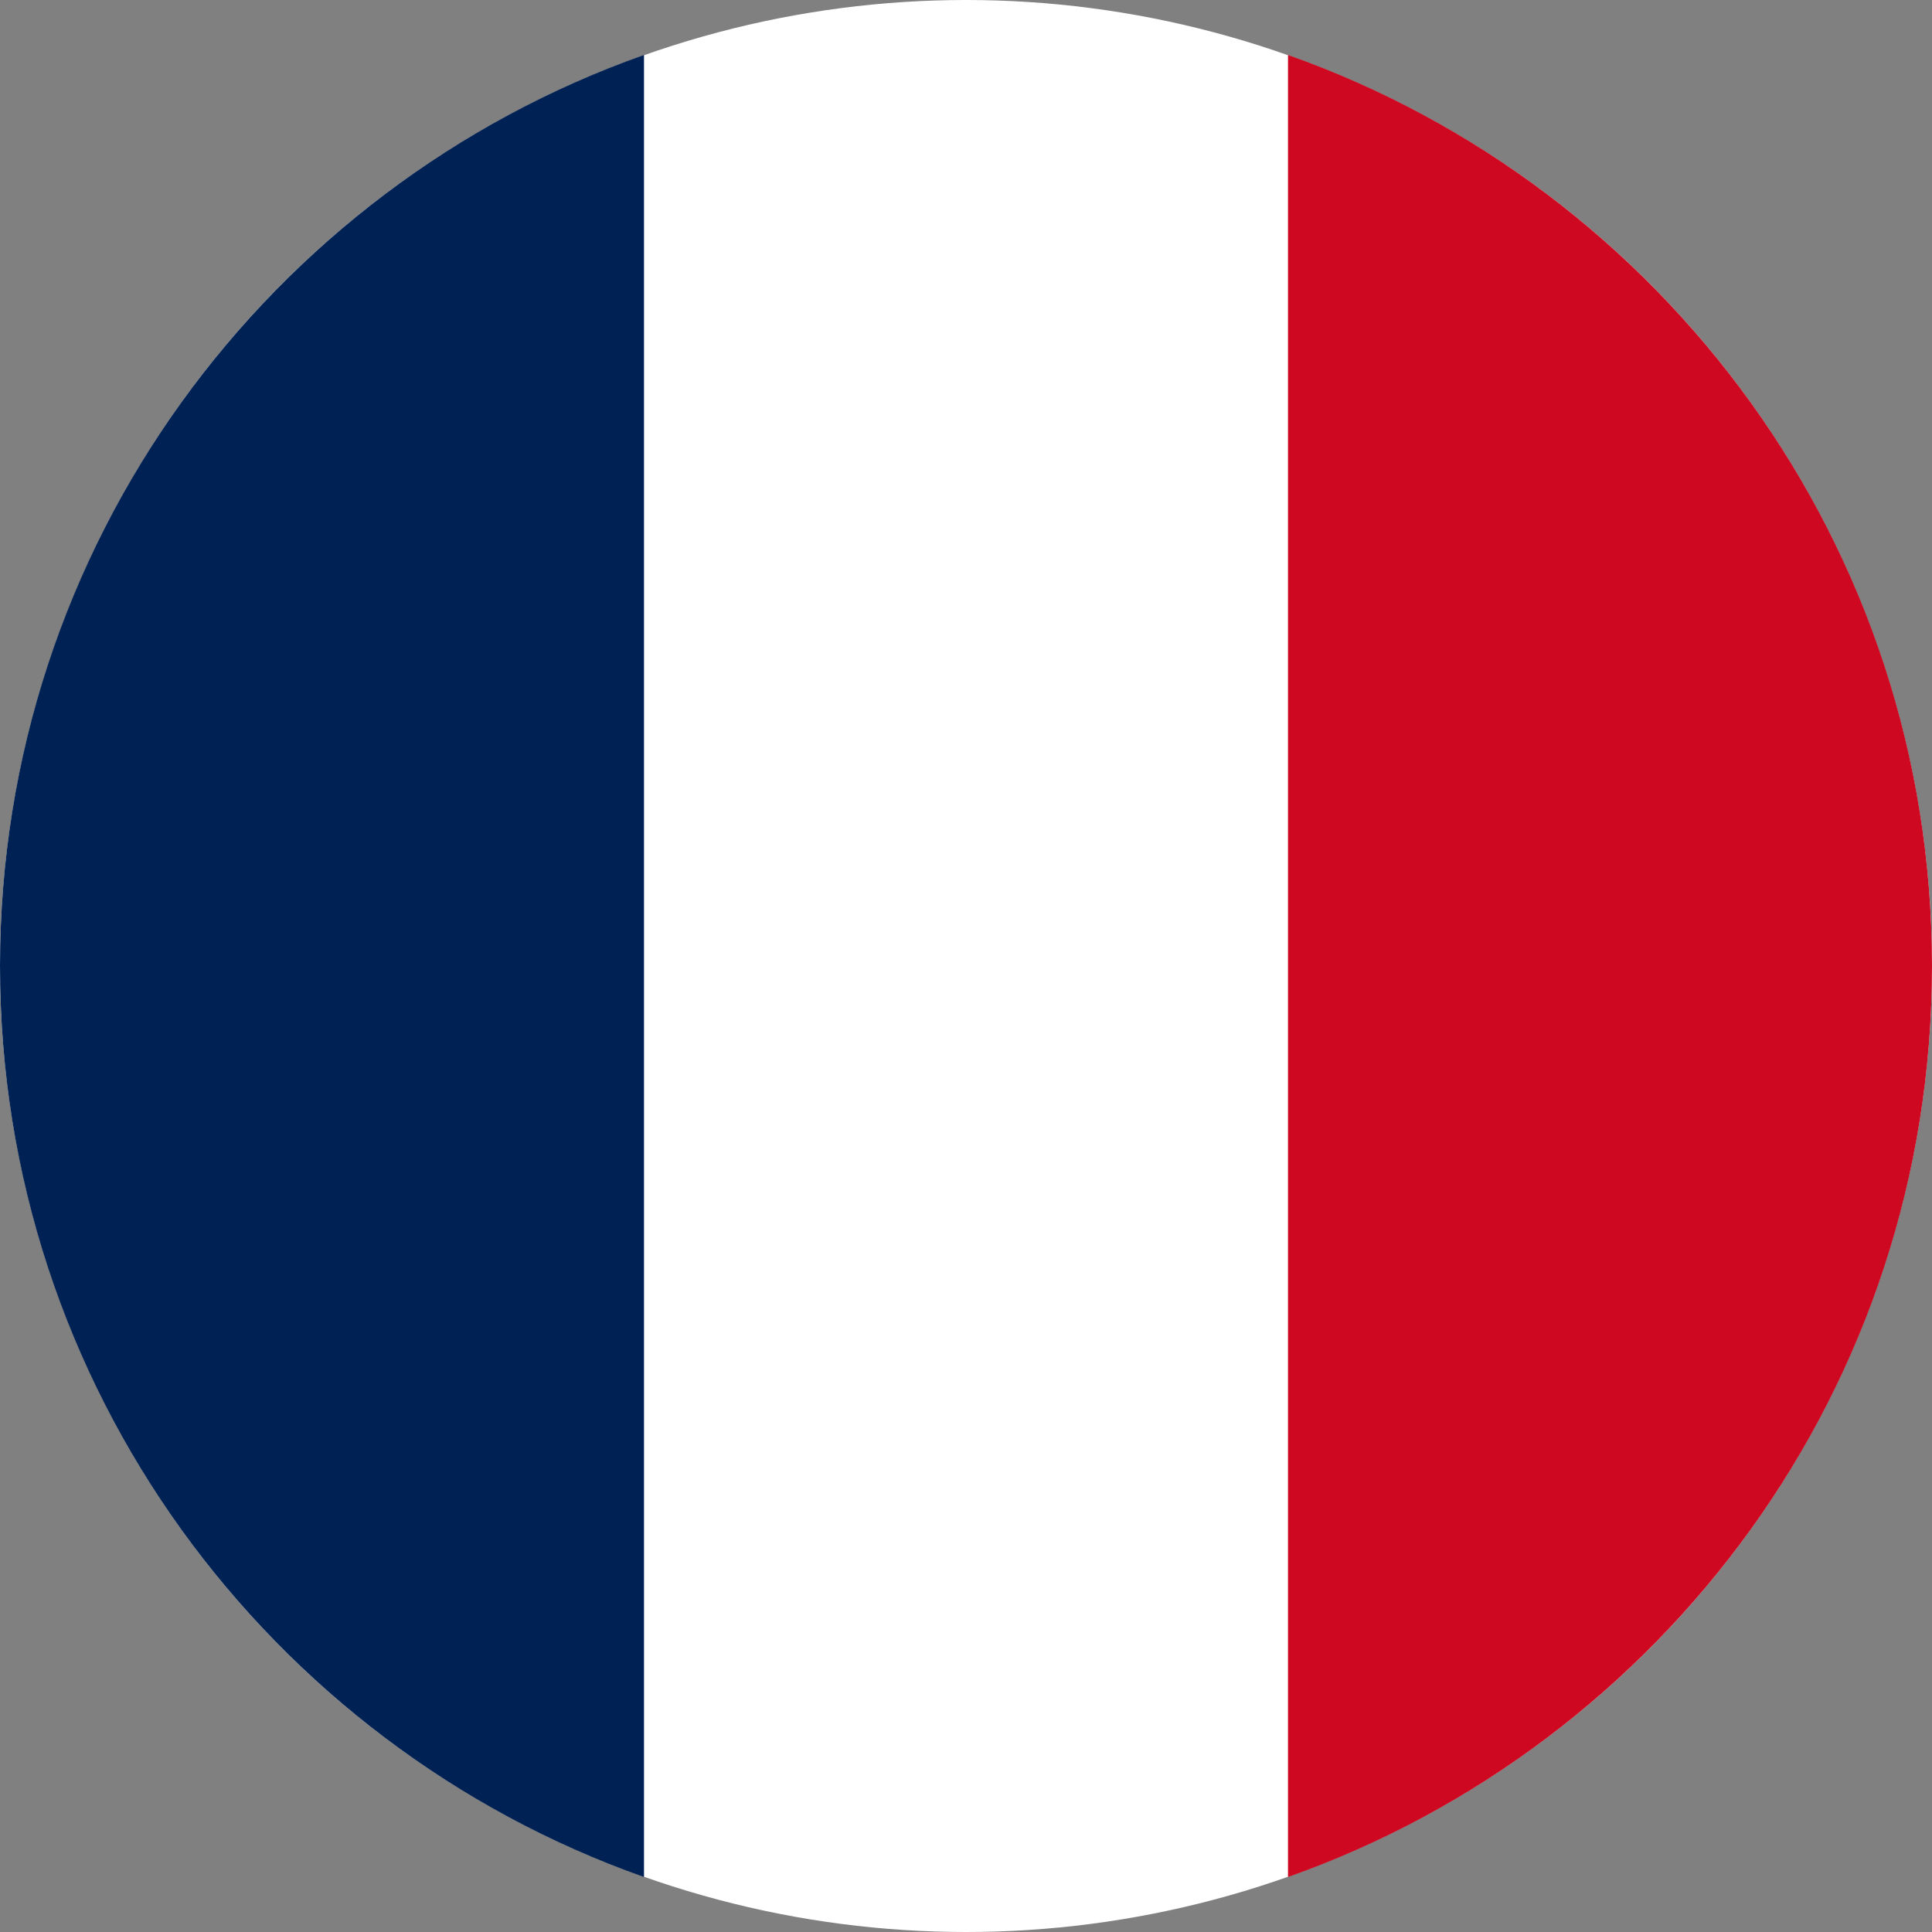
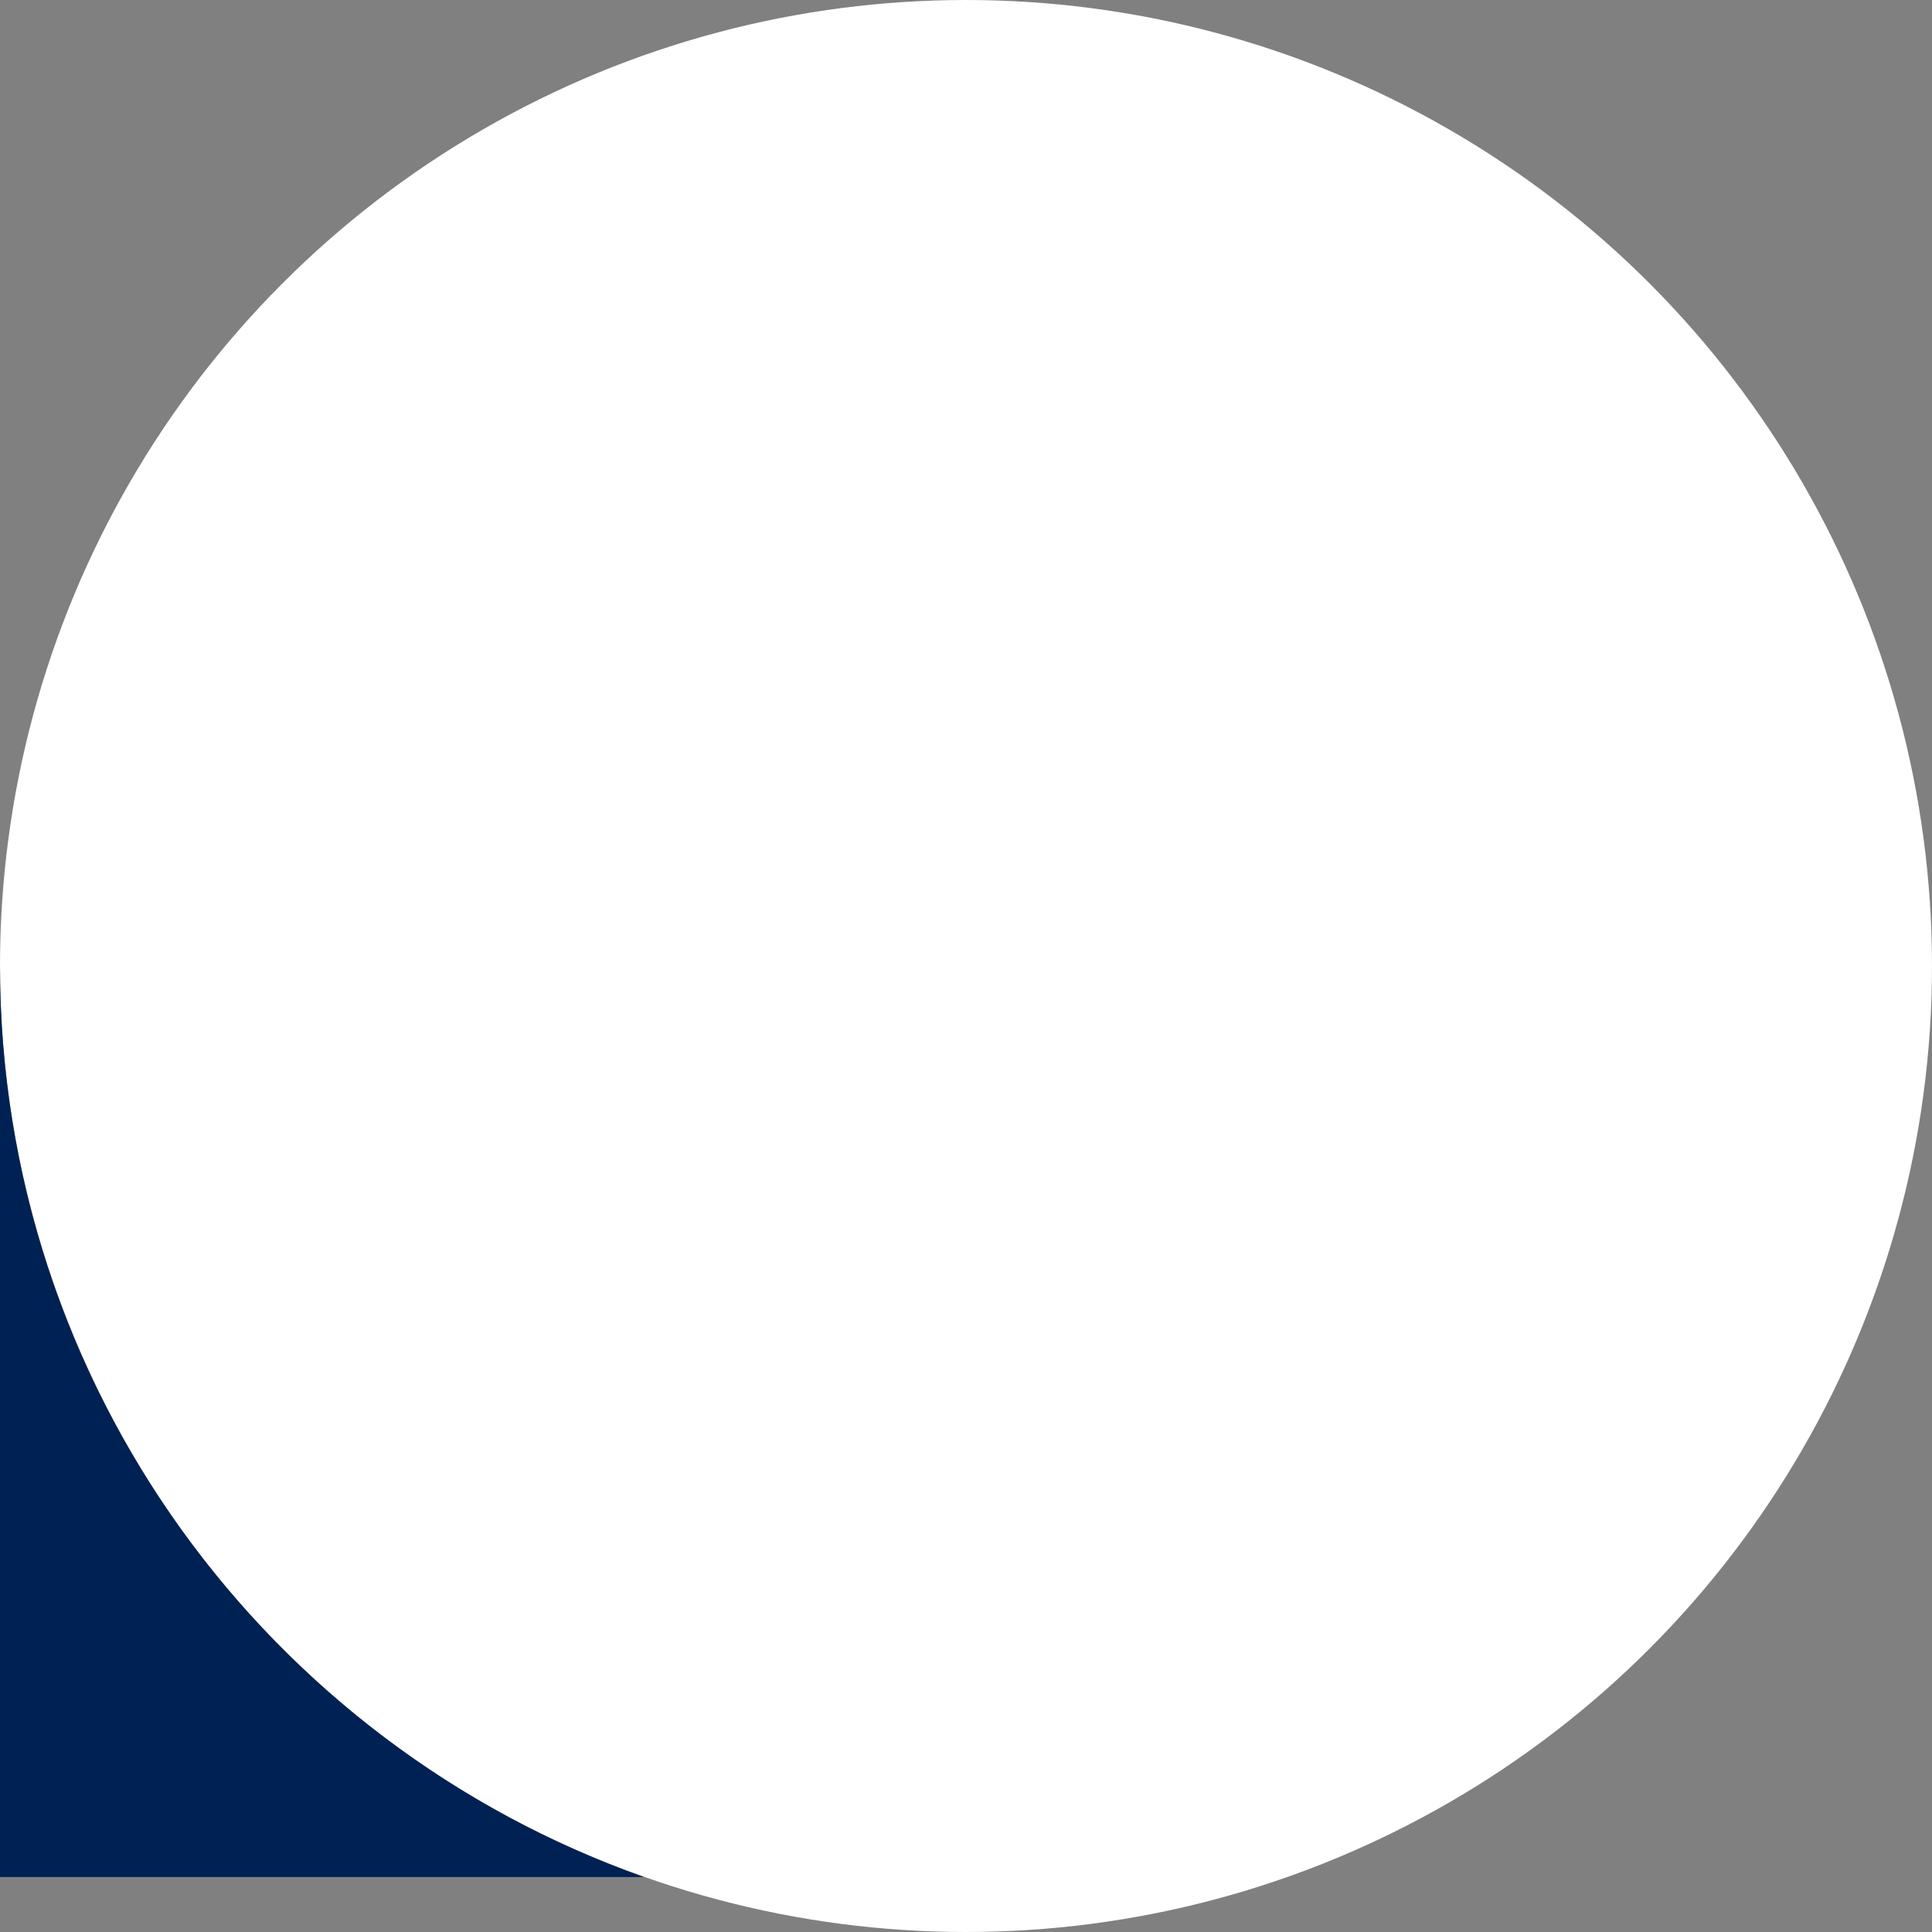
<svg xmlns="http://www.w3.org/2000/svg" width="174" height="174" viewBox="0 0 174 174" fill="none">
  <rect x="0" y="0" width="174" height="174" fill="#808080" stroke="none" />
  <circle cx="87" cy="87" r="87" fill="white" />
-   <path fill-rule="evenodd" clip-rule="evenodd" d="M58 169.05C24.209 157.106 0 124.88 0 87C0 49.12 24.209 16.894 58 4.95V169.05Z" fill="#002153" />
-   <path fill-rule="evenodd" clip-rule="evenodd" d="M116 169.05C149.791 157.106 174 124.88 174 87C174 49.12 149.791 16.894 116 4.95V169.05Z" fill="#CF0821" />
+   <path fill-rule="evenodd" clip-rule="evenodd" d="M58 169.05C24.209 157.106 0 124.88 0 87V169.05Z" fill="#002153" />
</svg>